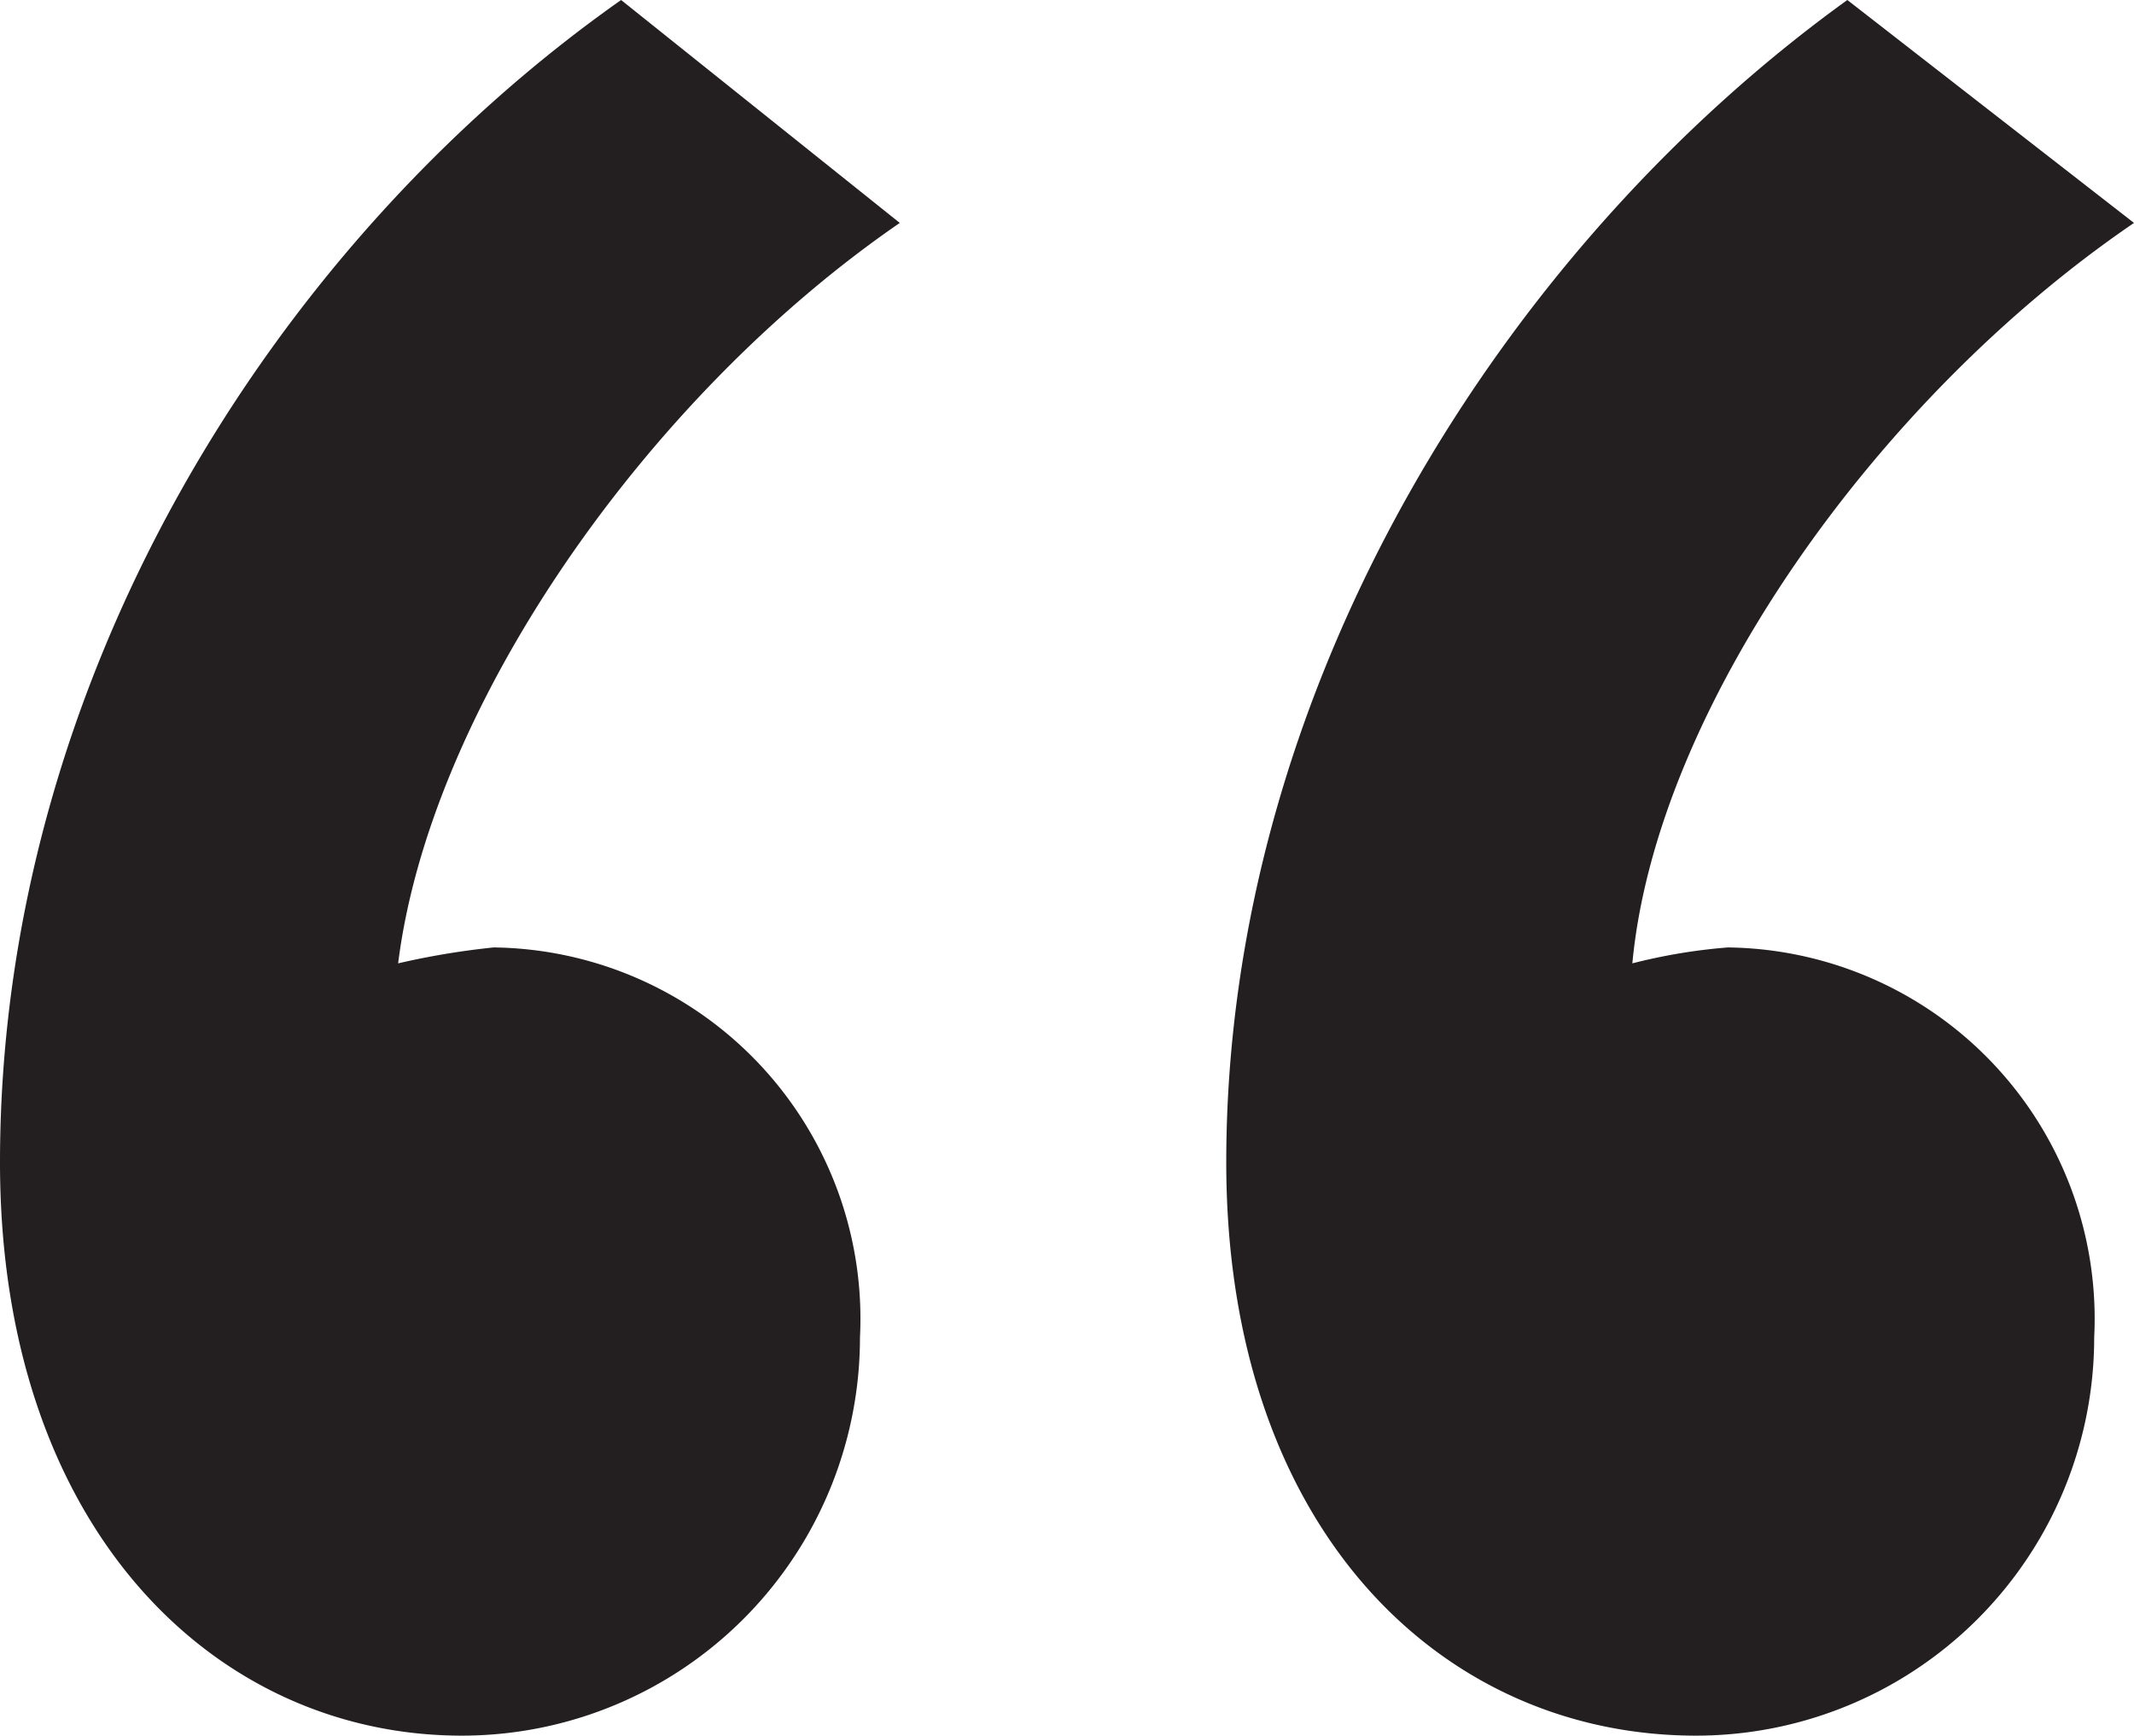
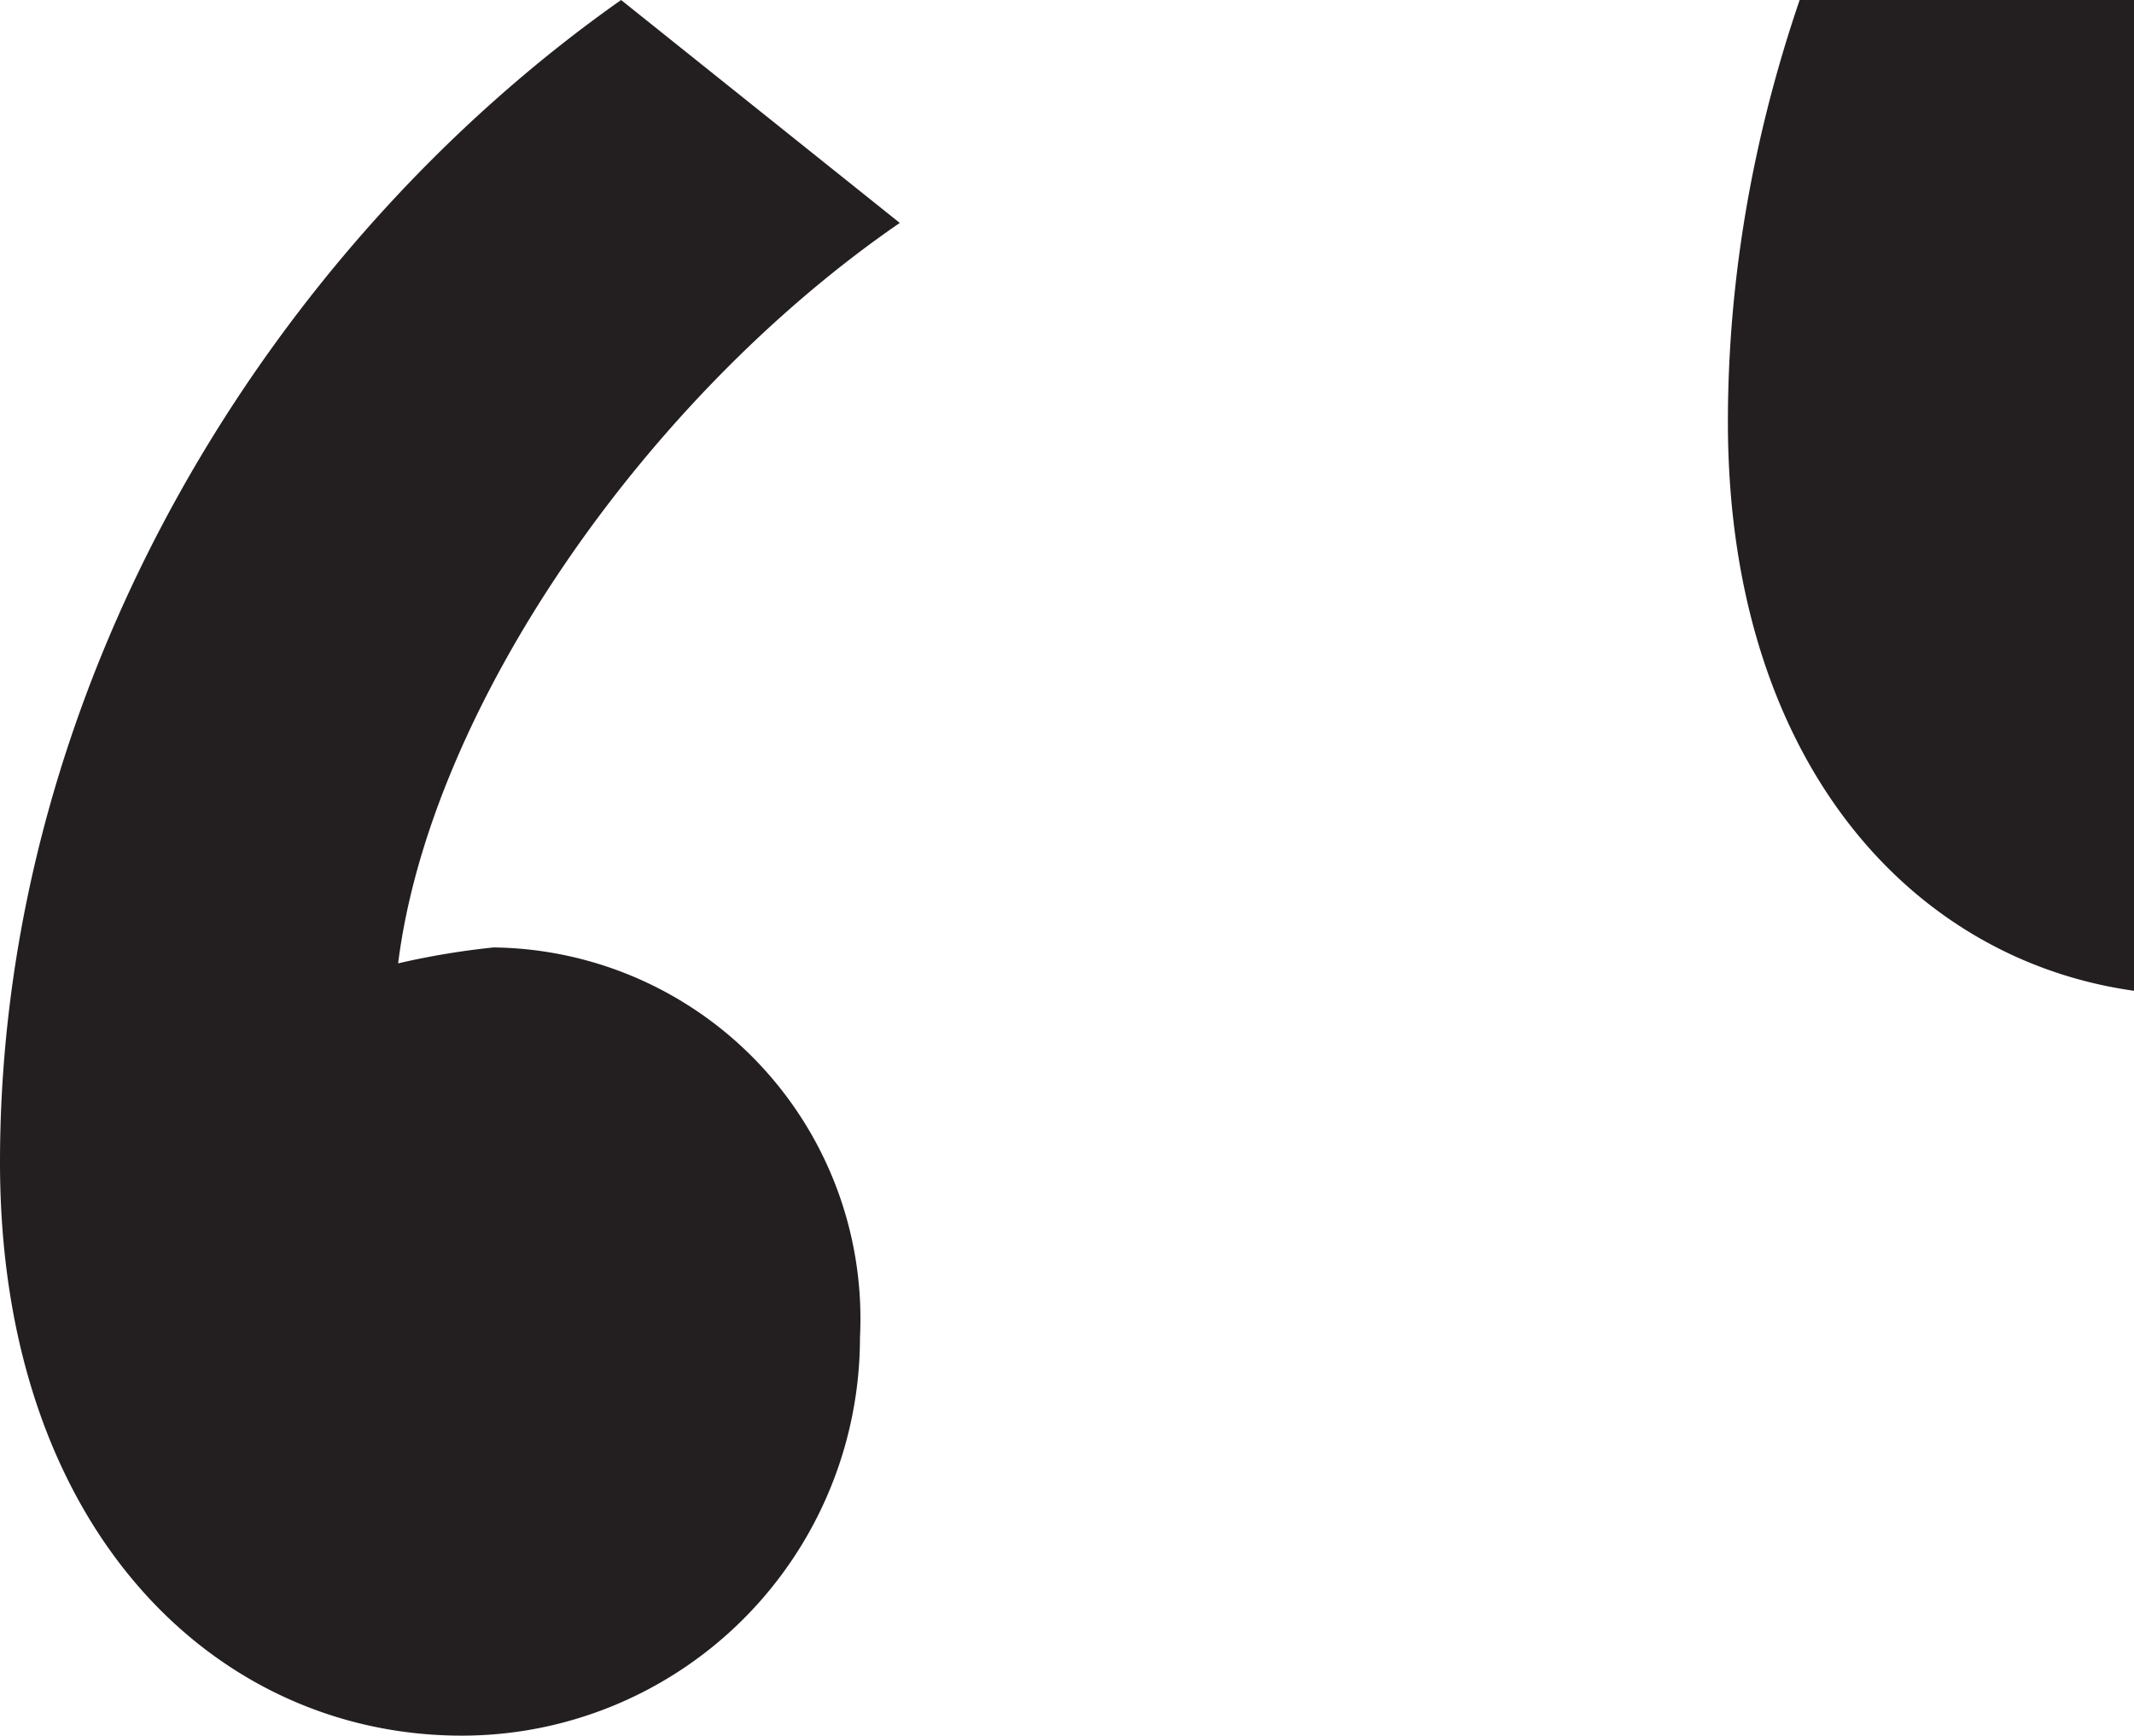
<svg xmlns="http://www.w3.org/2000/svg" id="Layer_1" data-name="Layer 1" viewBox="0 0 37.52 30.52">
  <defs>
    <style>.cls-1{fill:#231f20;}</style>
  </defs>
-   <path class="cls-1" d="M15.82,3.92C11.34,7,7.56,12.46,7,16.94a13.55,13.55,0,0,1,1.68-.28,6.53,6.53,0,0,1,6.44,6.86,7,7,0,0,1-7,7C3.78,30.52,0,26.88,0,20.44,0,12,4.76,4.34,10.92,0Zm21.7,0C33,7,29.12,12.46,28.7,16.94a9.9,9.9,0,0,1,1.68-.28,6.53,6.53,0,0,1,6.44,6.86,7,7,0,0,1-7,7c-4.48,0-8.26-3.64-8.26-10.08,0-8.4,4.9-16.1,10.92-20.44Z" />
+   <path class="cls-1" d="M15.82,3.92C11.34,7,7.56,12.46,7,16.94a13.55,13.55,0,0,1,1.68-.28,6.53,6.53,0,0,1,6.44,6.86,7,7,0,0,1-7,7C3.78,30.52,0,26.88,0,20.44,0,12,4.76,4.34,10.92,0Zm21.7,0a9.9,9.9,0,0,1,1.68-.28,6.53,6.53,0,0,1,6.44,6.86,7,7,0,0,1-7,7c-4.48,0-8.26-3.64-8.26-10.08,0-8.4,4.9-16.1,10.92-20.44Z" />
</svg>